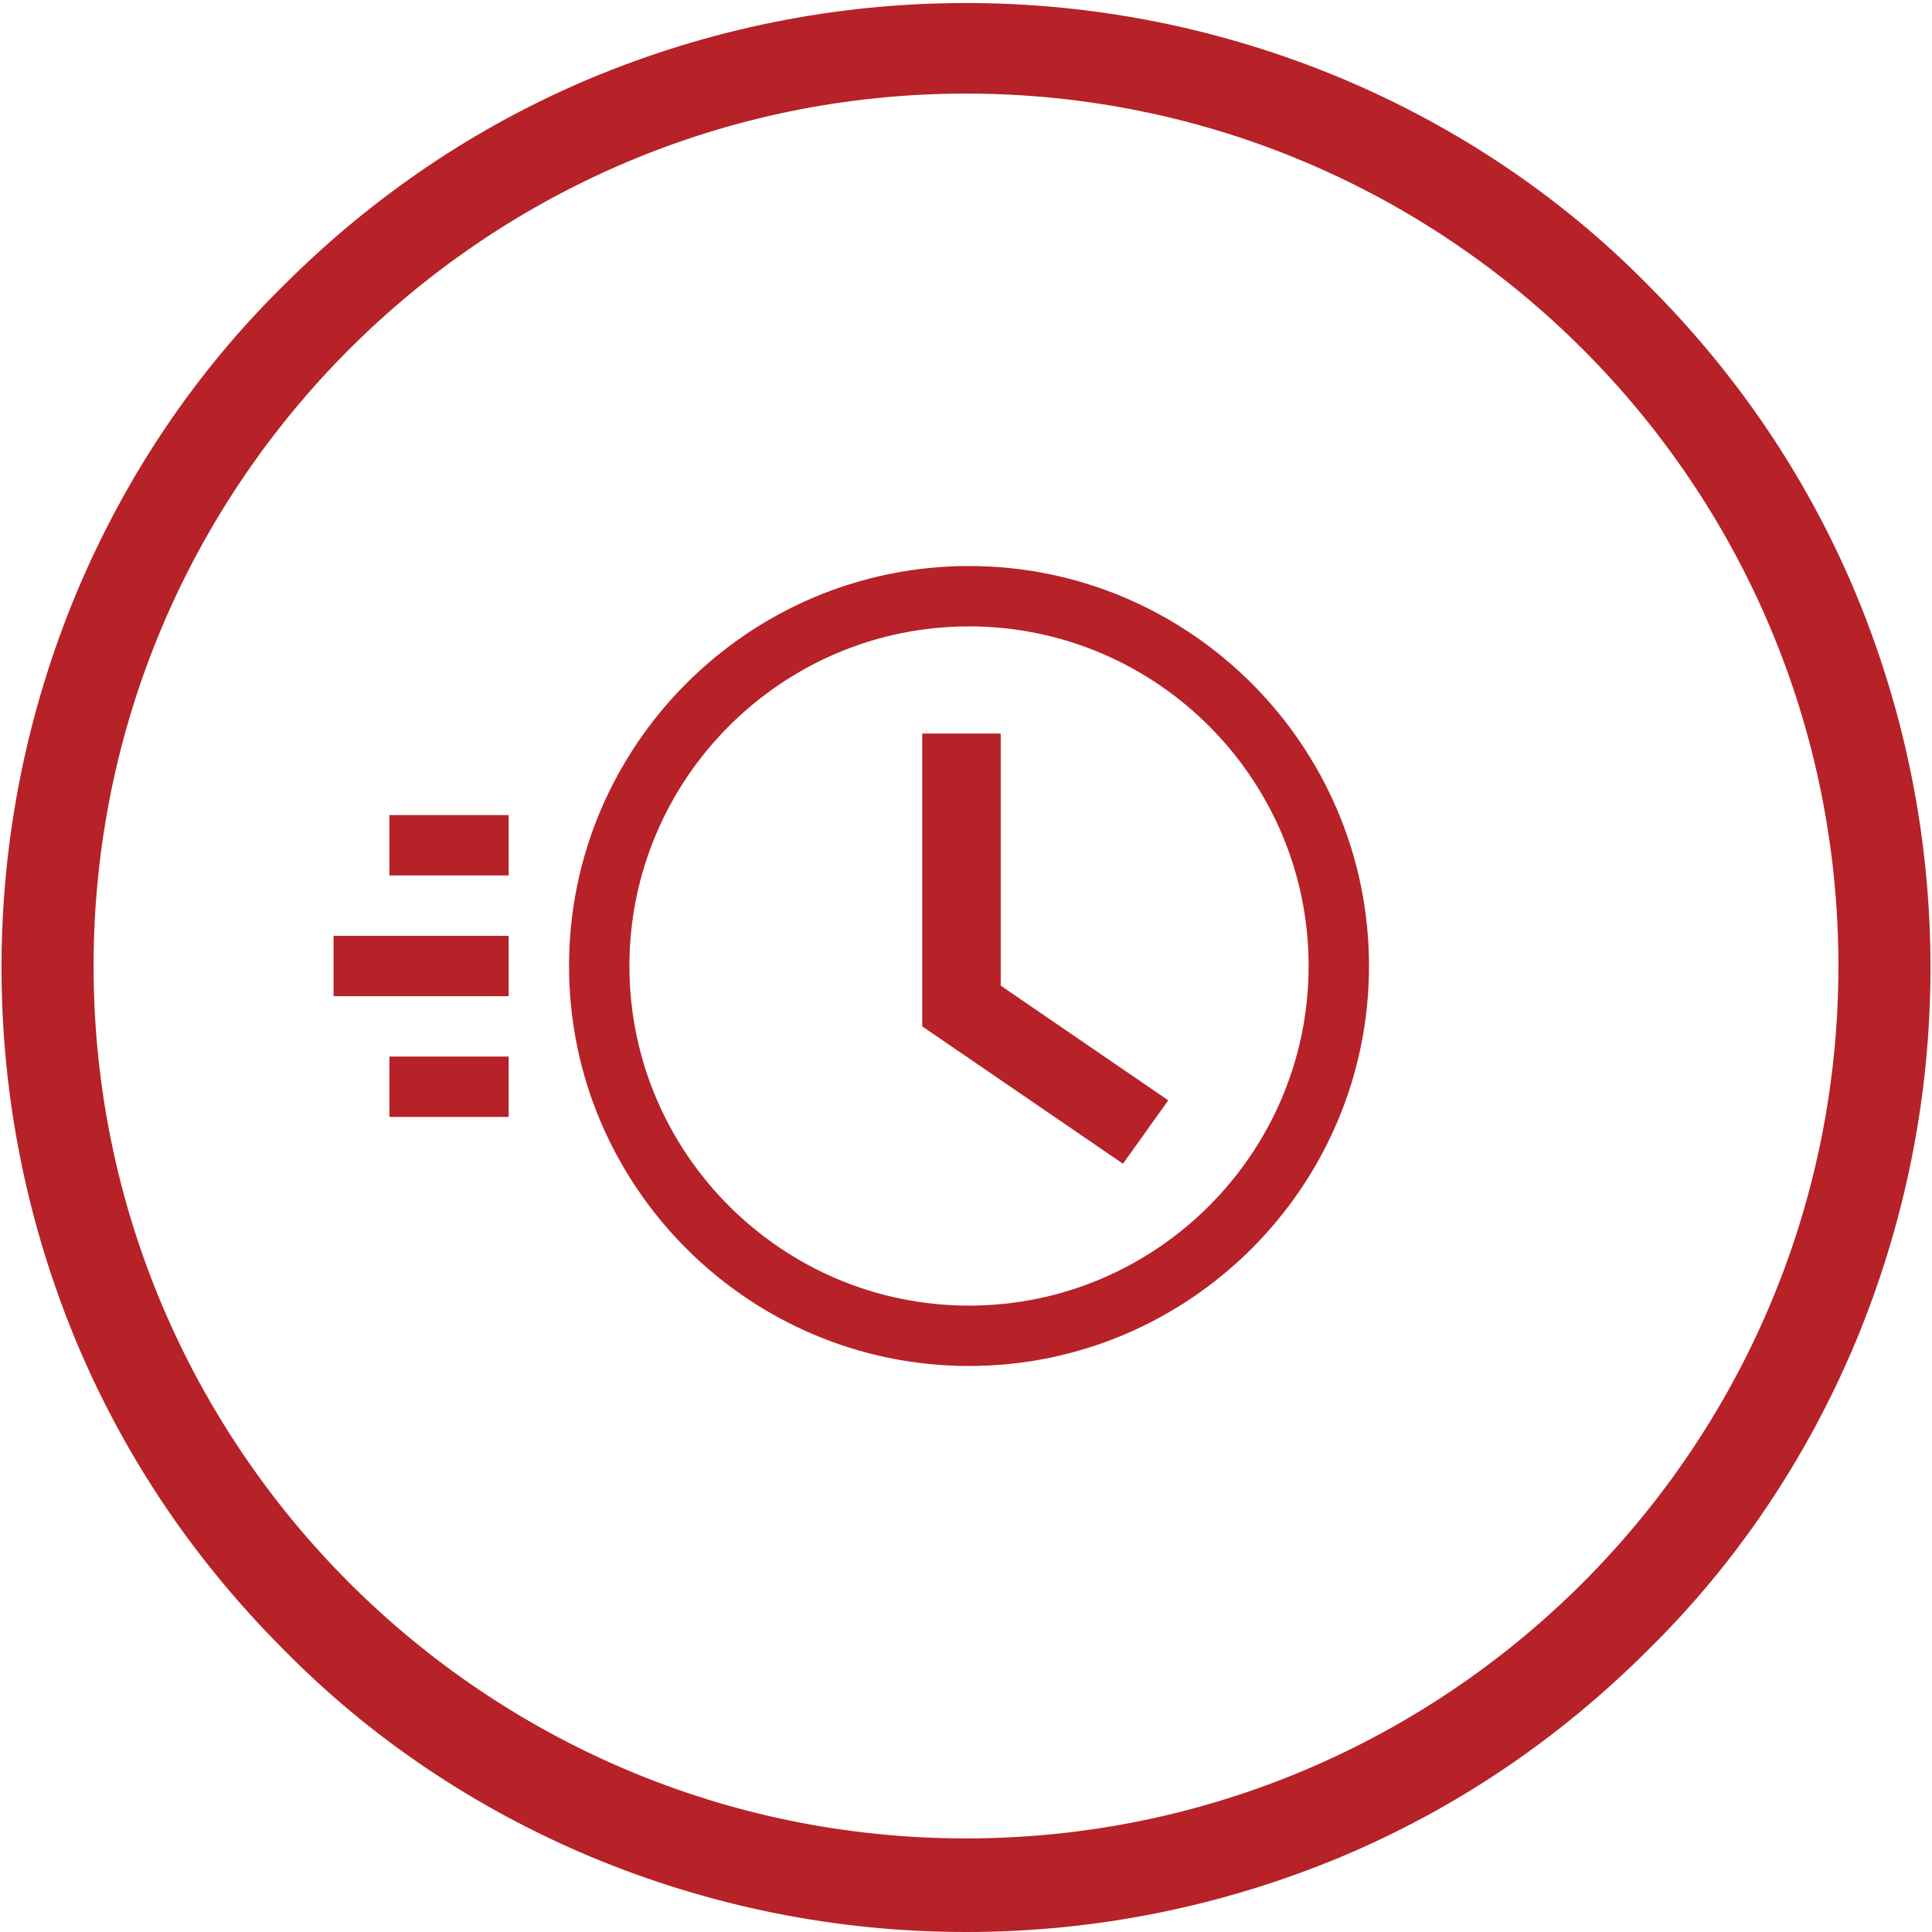
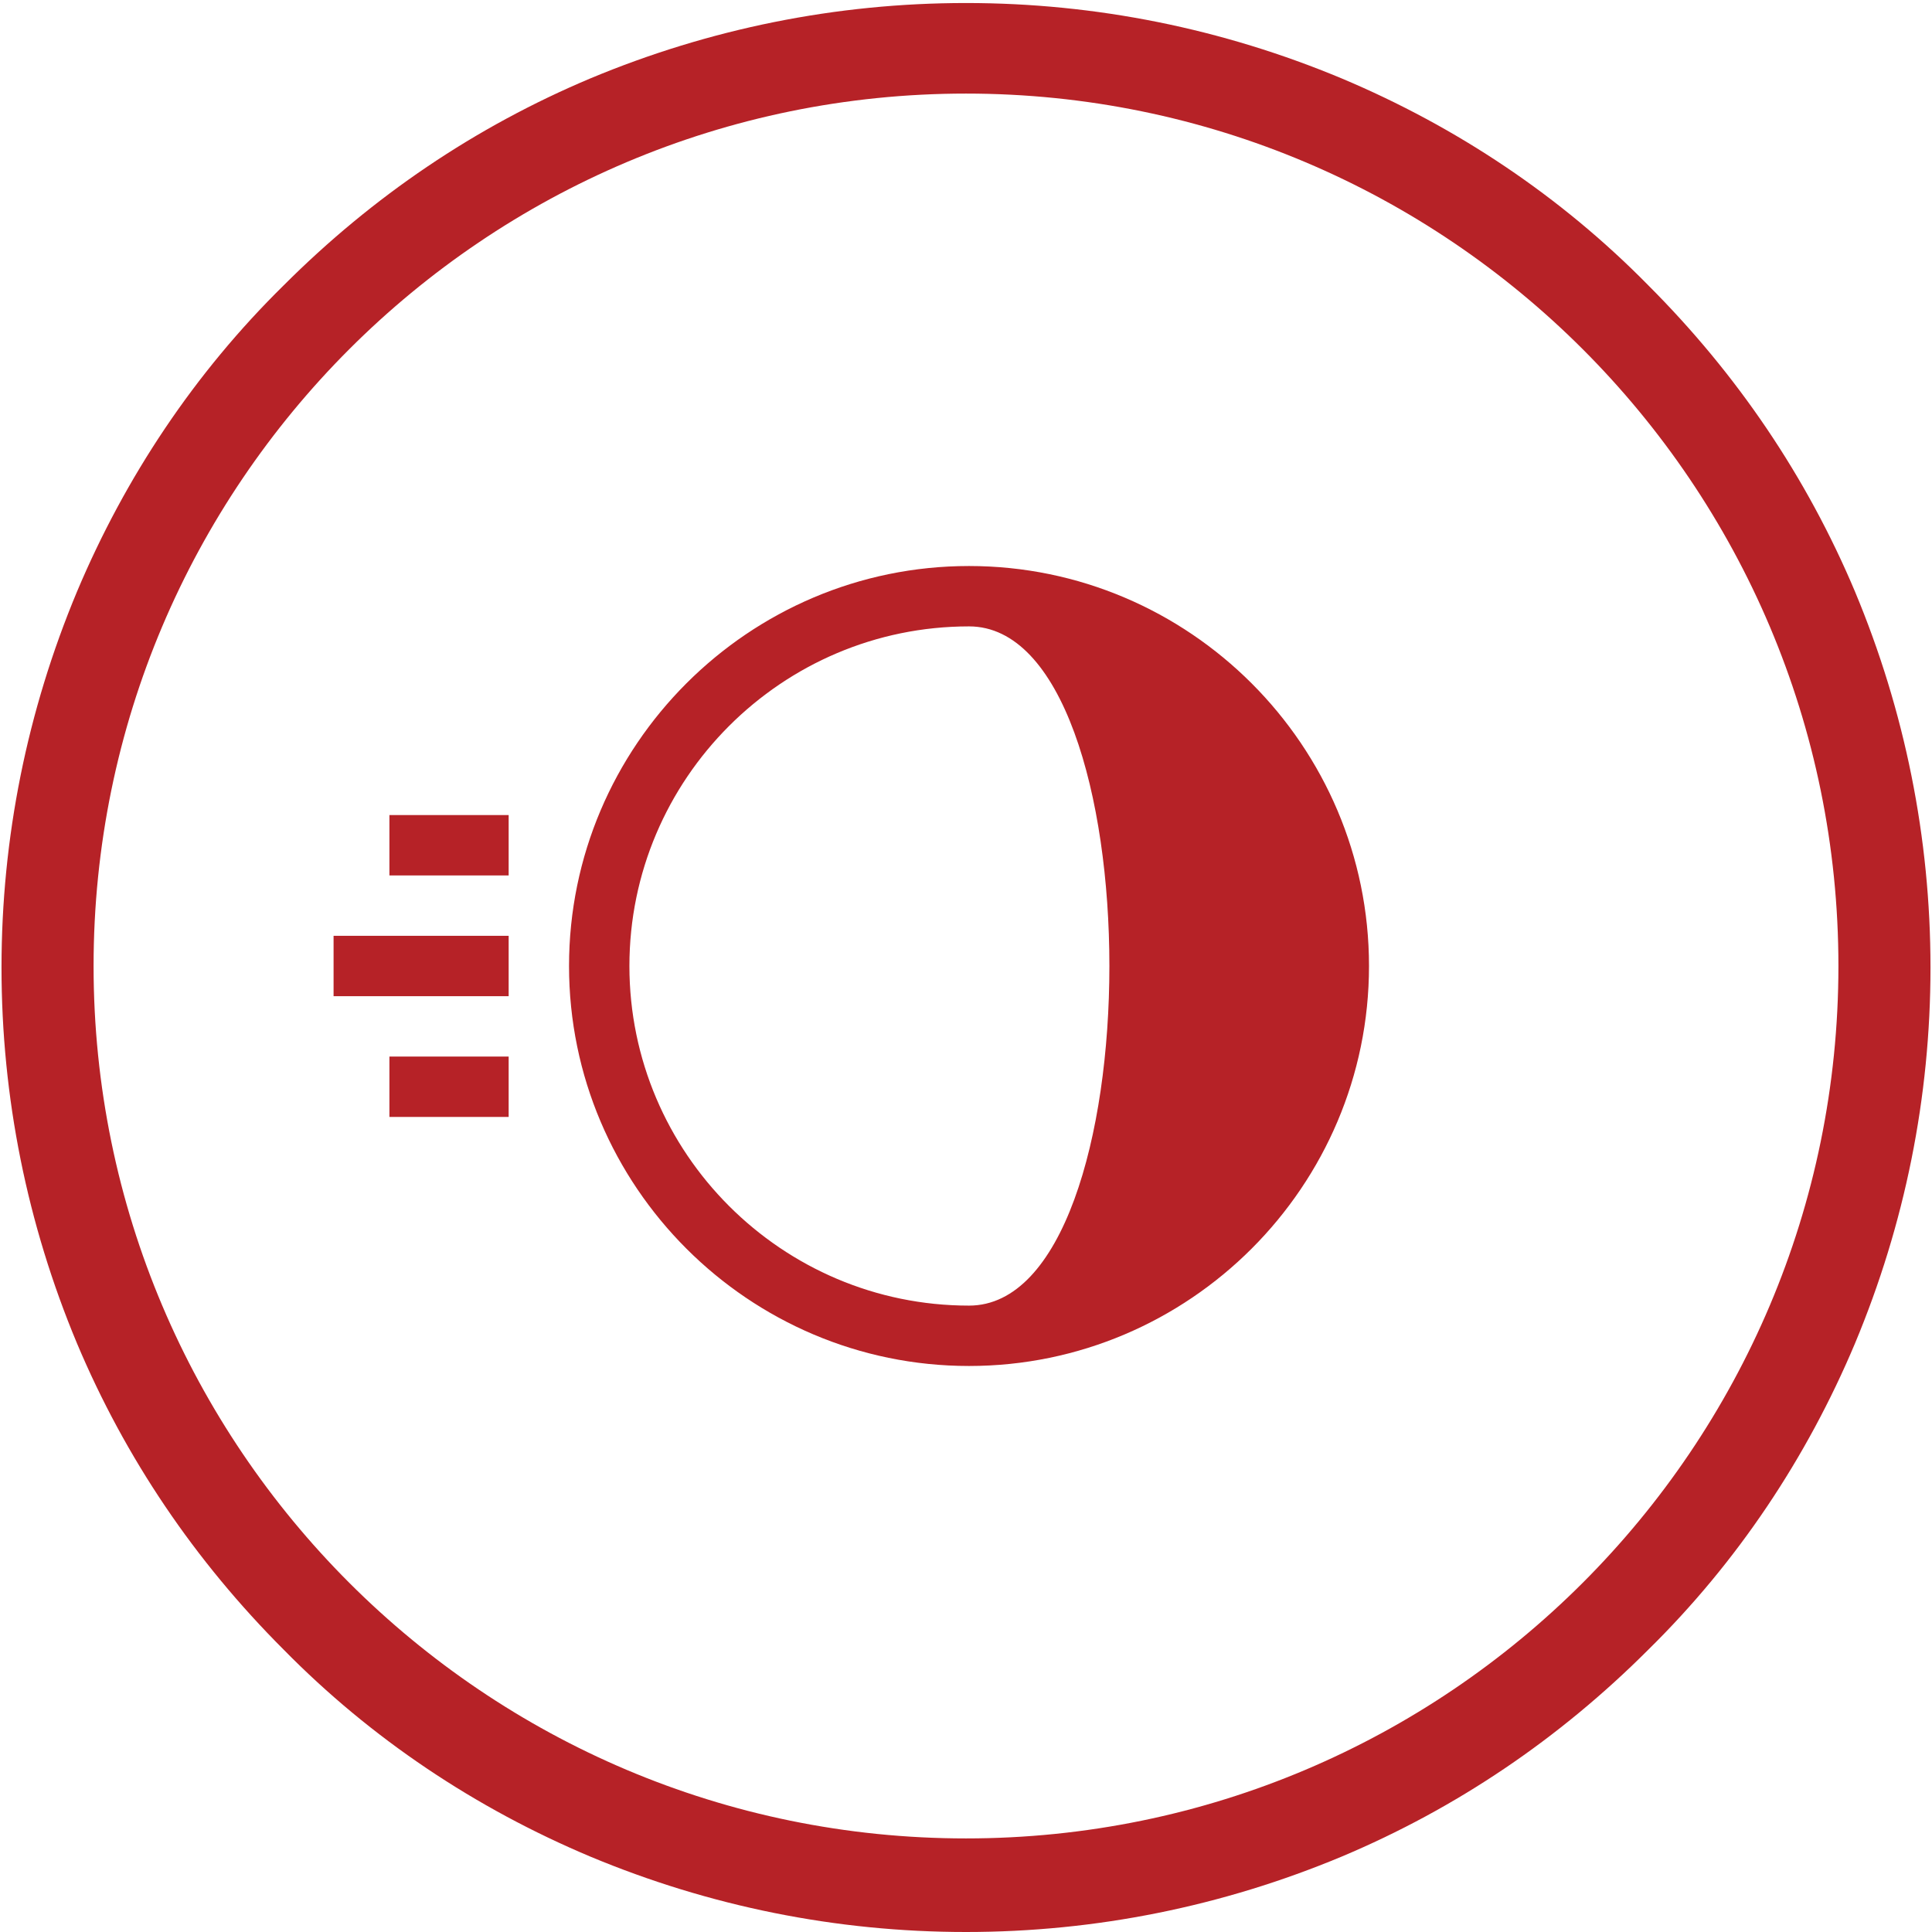
<svg xmlns="http://www.w3.org/2000/svg" width="128" height="128" x="0px" y="0px" viewBox="143 141 128 128" style="enable-background:new 143 141 128 128;" xml:space="preserve" focusable="false">
  <style type="text/css">
	.st0{fill:#B62227;}
</style>
  <g>
    <g>
      <g>
        <g>
          <rect x="168.8" y="195" class="st0" width="7.9" height="4" />
        </g>
      </g>
      <g>
        <g>
          <rect x="168.8" y="211" class="st0" width="7.9" height="4" />
        </g>
      </g>
      <g>
        <g>
          <rect x="165.1" y="203" class="st0" width="11.6" height="4" />
        </g>
      </g>
      <g>
        <g>
-           <path class="st0" d="M207.2,178.5c-14.6,0-26.5,11.9-26.5,26.5s11.9,26.5,26.5,26.5s26.5-11.9,26.5-26.5      S221.8,178.5,207.2,178.5z M207.2,227.5c-12.4,0-22.5-10.1-22.5-22.5s10.1-22.5,22.5-22.5c12.4,0,22.5,10.1,22.5,22.5      S219.6,227.5,207.2,227.5z" />
+           <path class="st0" d="M207.2,178.5c-14.6,0-26.5,11.9-26.5,26.5s11.9,26.5,26.5,26.5s26.5-11.9,26.5-26.5      S221.8,178.5,207.2,178.5z M207.2,227.5c-12.4,0-22.5-10.1-22.5-22.5s10.1-22.5,22.5-22.5S219.6,227.5,207.2,227.5z" />
        </g>
      </g>
      <g>
        <g>
-           <polygon class="st0" points="209.3,189.6 204.1,189.6 204.1,209 217.4,218.1 220.4,213.9 209.3,206.3     " />
-         </g>
+           </g>
      </g>
    </g>
    <g>
      <path class="st0" d="M207,269c-8.6,0-17-1.7-24.9-5c-7.6-3.2-14.5-7.8-20.3-13.7c-5.9-5.9-10.5-12.7-13.7-20.3    c-3.3-7.9-5-16.3-5-24.9c0-8.6,1.7-17,5-24.9c3.2-7.6,7.8-14.5,13.7-20.3c5.9-5.9,12.7-10.5,20.3-13.7c7.9-3.3,16.3-5,24.9-5    c8.6,0,17,1.7,24.9,5c7.6,3.2,14.5,7.8,20.3,13.7c5.9,5.9,10.5,12.7,13.7,20.3c3.3,7.9,5,16.3,5,24.9s-1.7,17-5,24.9    c-3.2,7.6-7.8,14.5-13.7,20.3c-5.9,5.9-12.7,10.5-20.3,13.7C224,267.3,215.6,269,207,269z M207,147.2c-31.9,0-57.8,25.9-57.8,57.8    c0,31.9,25.9,57.8,57.8,57.8c31.9,0,57.8-25.9,57.8-57.8C264.8,173.1,238.9,147.2,207,147.2z" />
    </g>
  </g>
</svg>